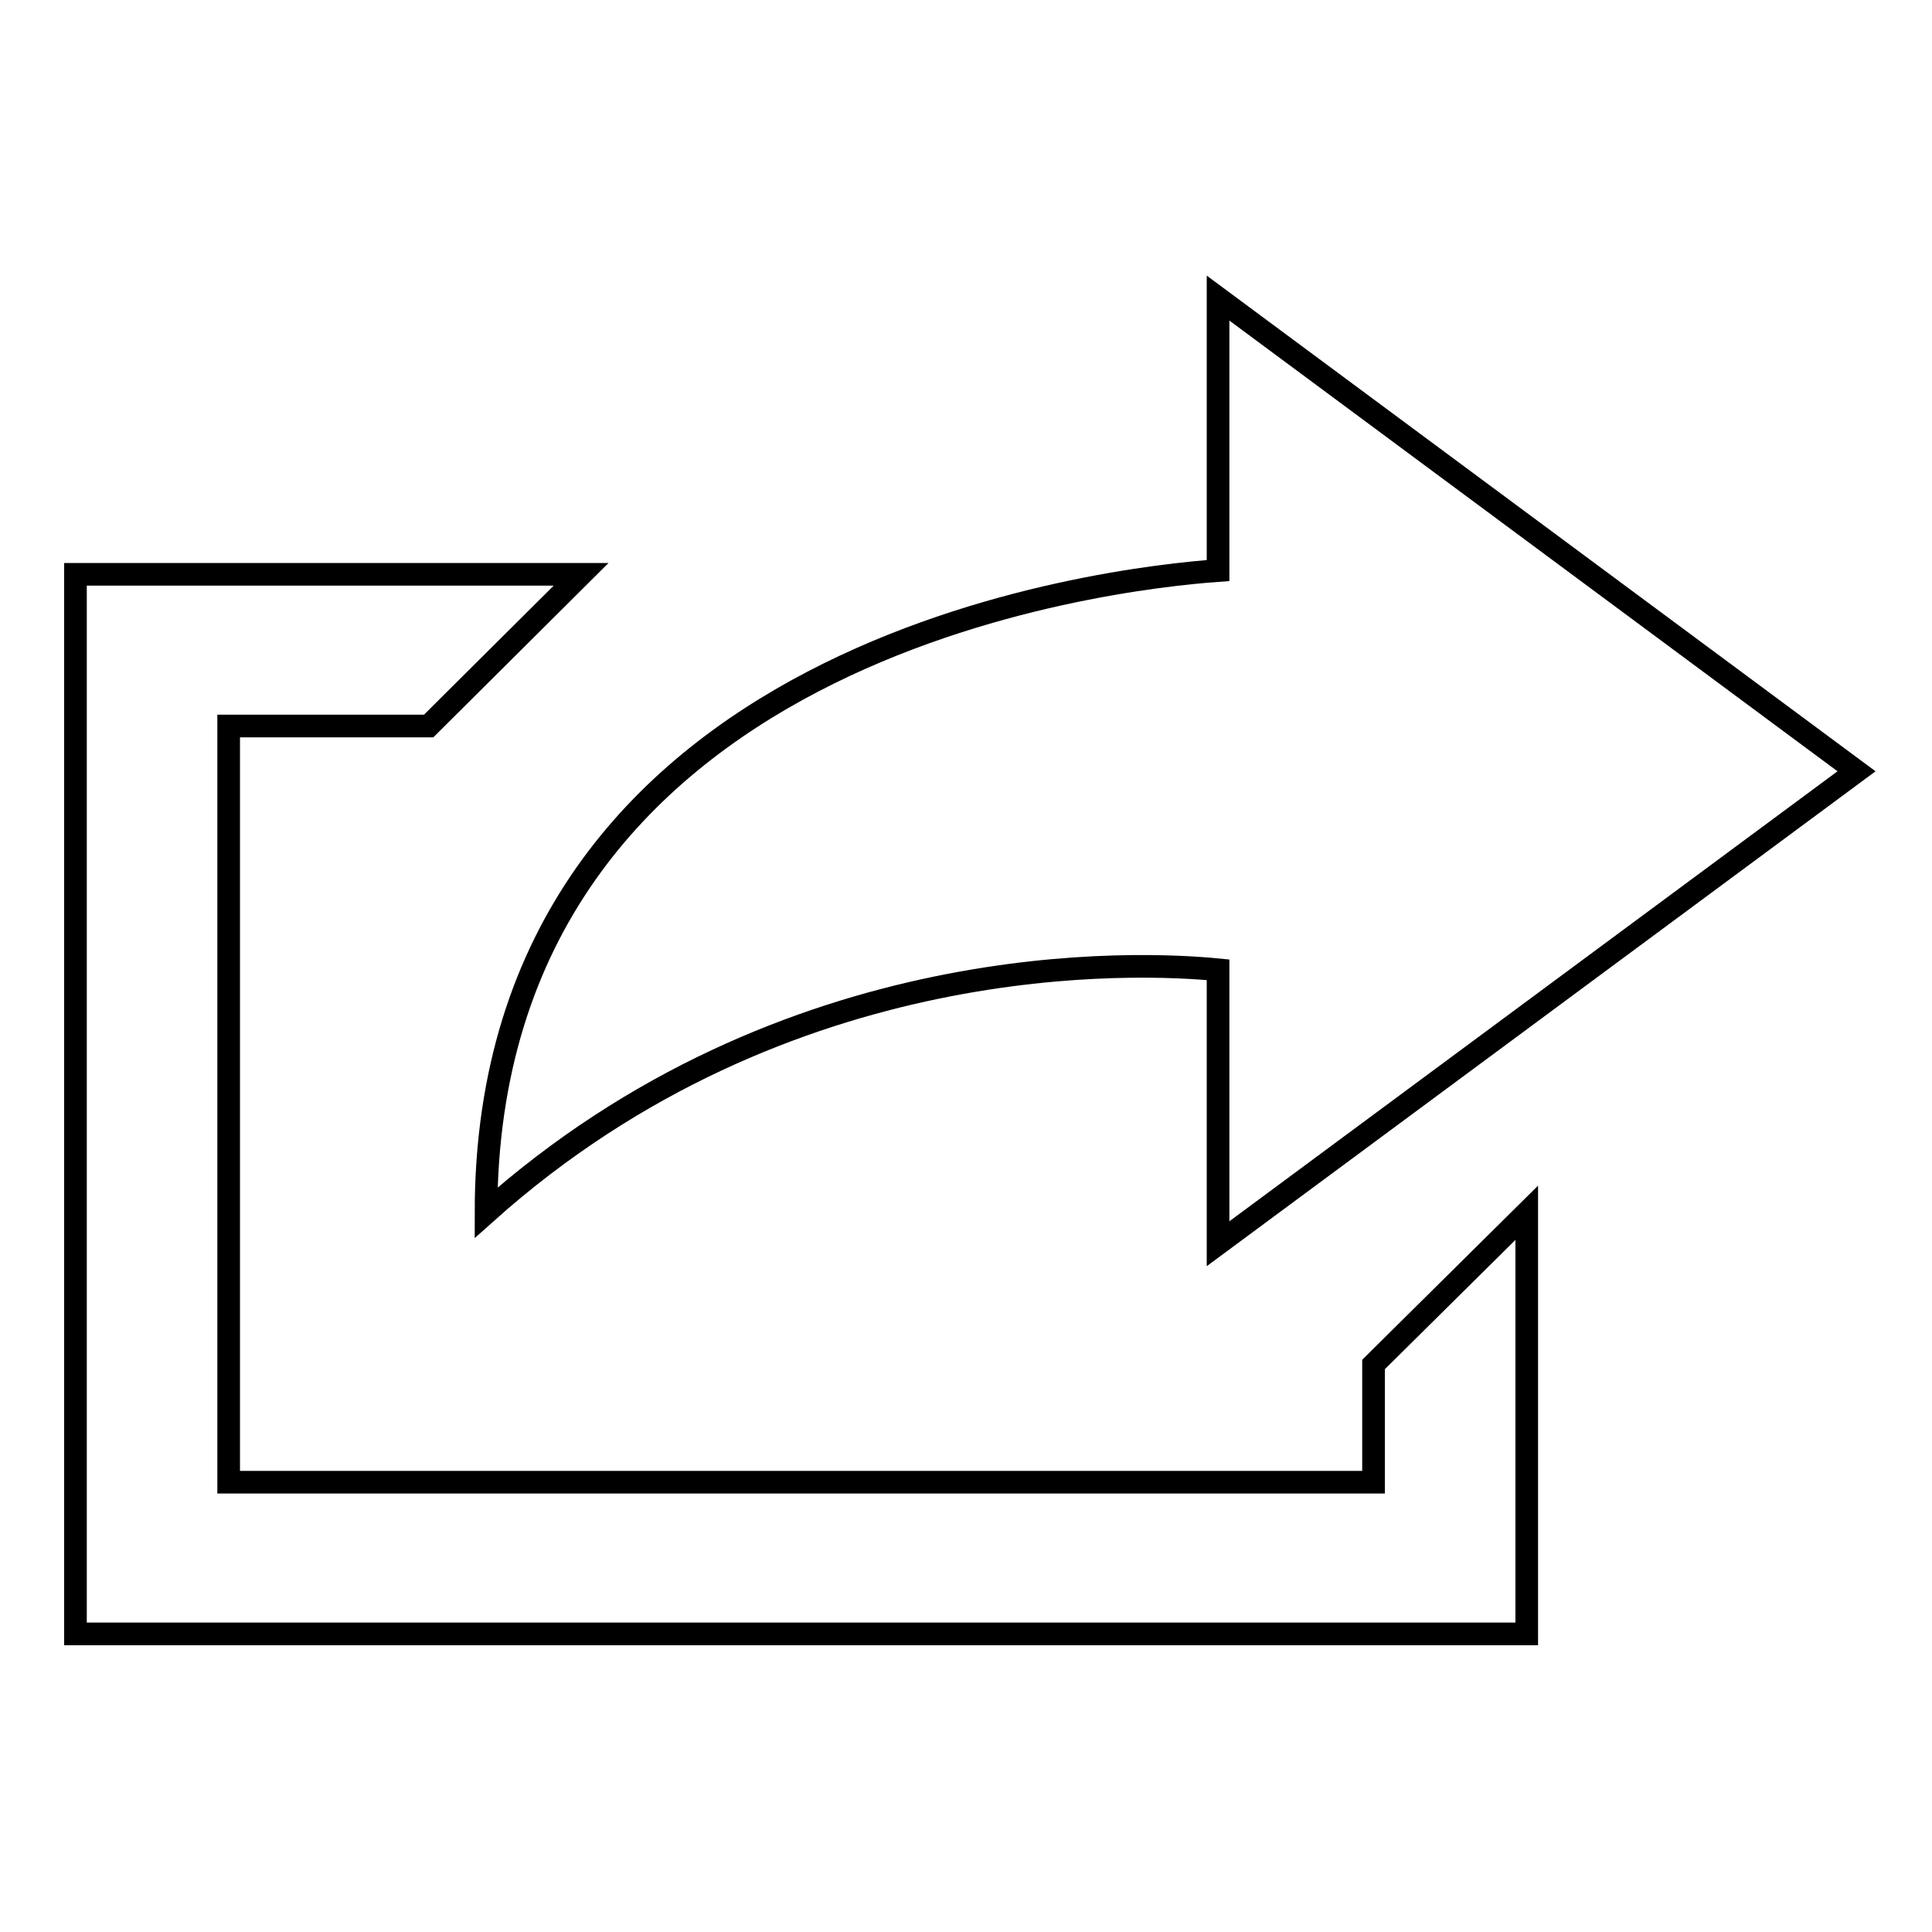
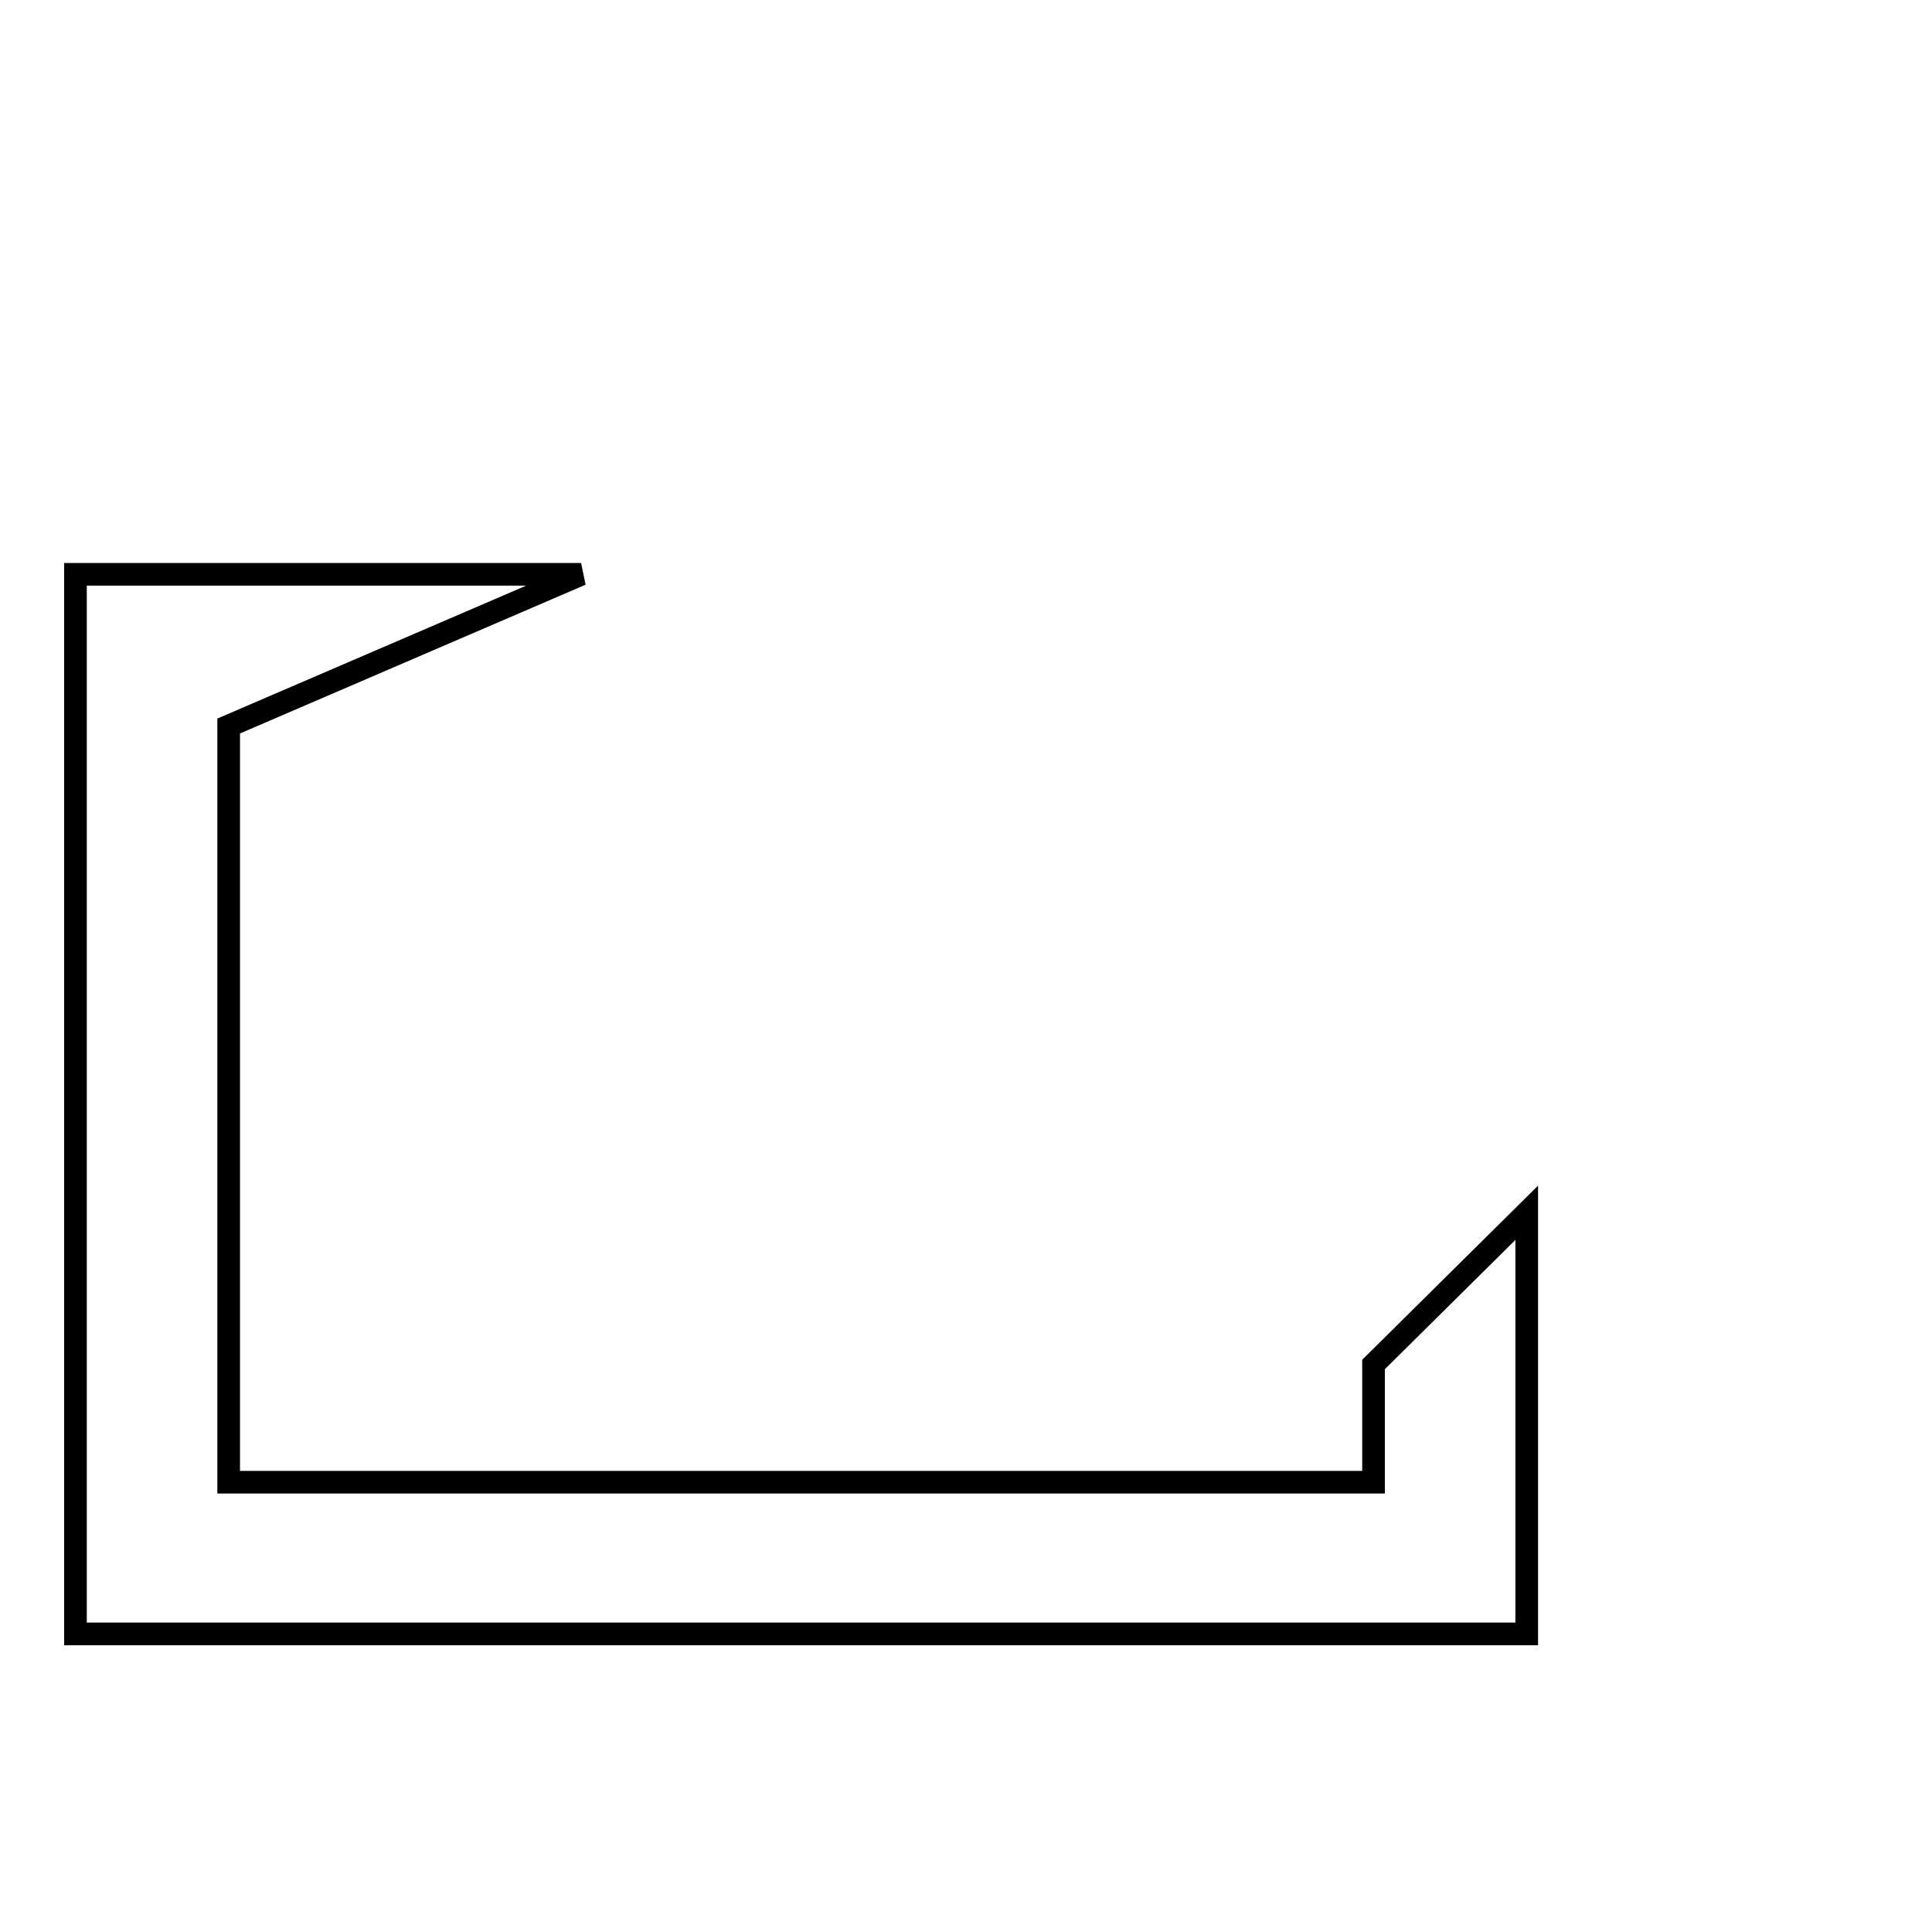
<svg xmlns="http://www.w3.org/2000/svg" version="1.1" x="0px" y="0px" viewBox="0 0 256 256" enable-background="new 0 0 256 256" xml:space="preserve">
  <g>
    <g>
-       <path stroke-width="3" fill-opacity="0" stroke="#000000" d="M246,102.2l-84.6-62.7v36.1c-13.9,1-97,9.9-97,85.1c39.8-35.6,86.9-33.2,97-32.2v36.3L246,102.2z" />
-       <path stroke-width="3" fill-opacity="0" stroke="#000000" d="M182,196.4H30.3V96.2h26.5L77,76.1H10v140.4h192.3v-55.8L182,180.8L182,196.4L182,196.4z" />
+       <path stroke-width="3" fill-opacity="0" stroke="#000000" d="M182,196.4H30.3V96.2L77,76.1H10v140.4h192.3v-55.8L182,180.8L182,196.4L182,196.4z" />
    </g>
  </g>
</svg>